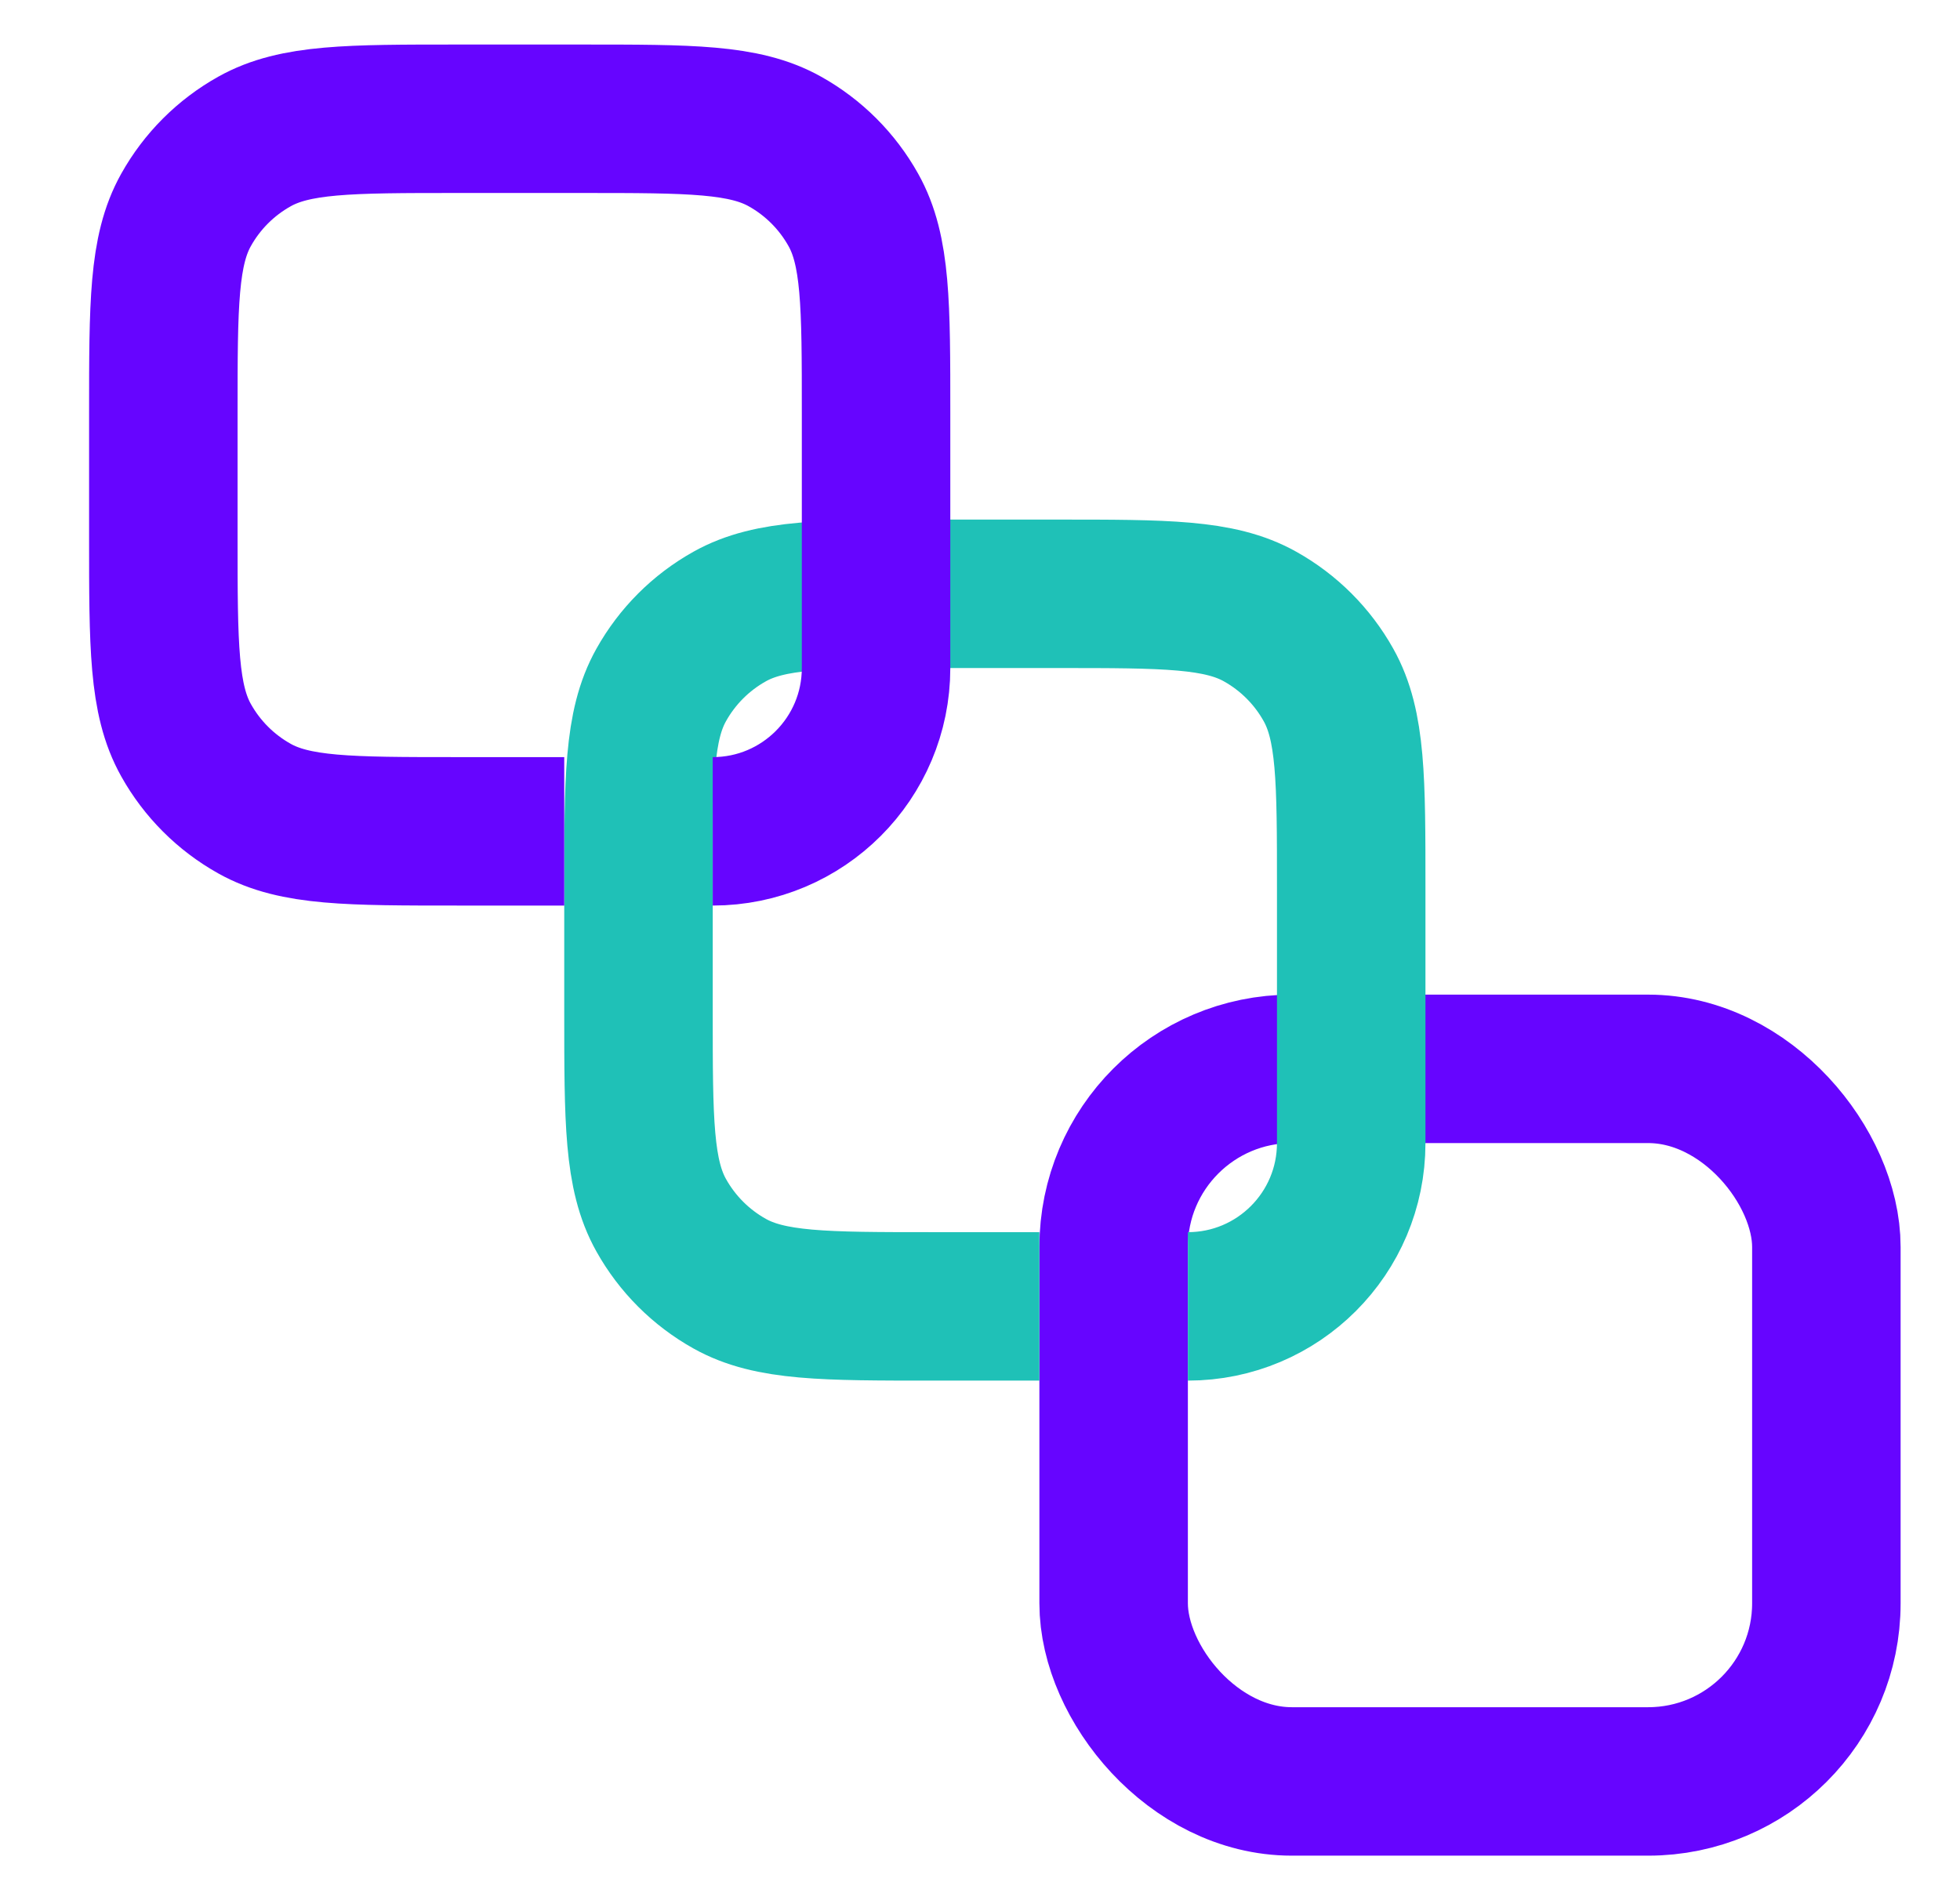
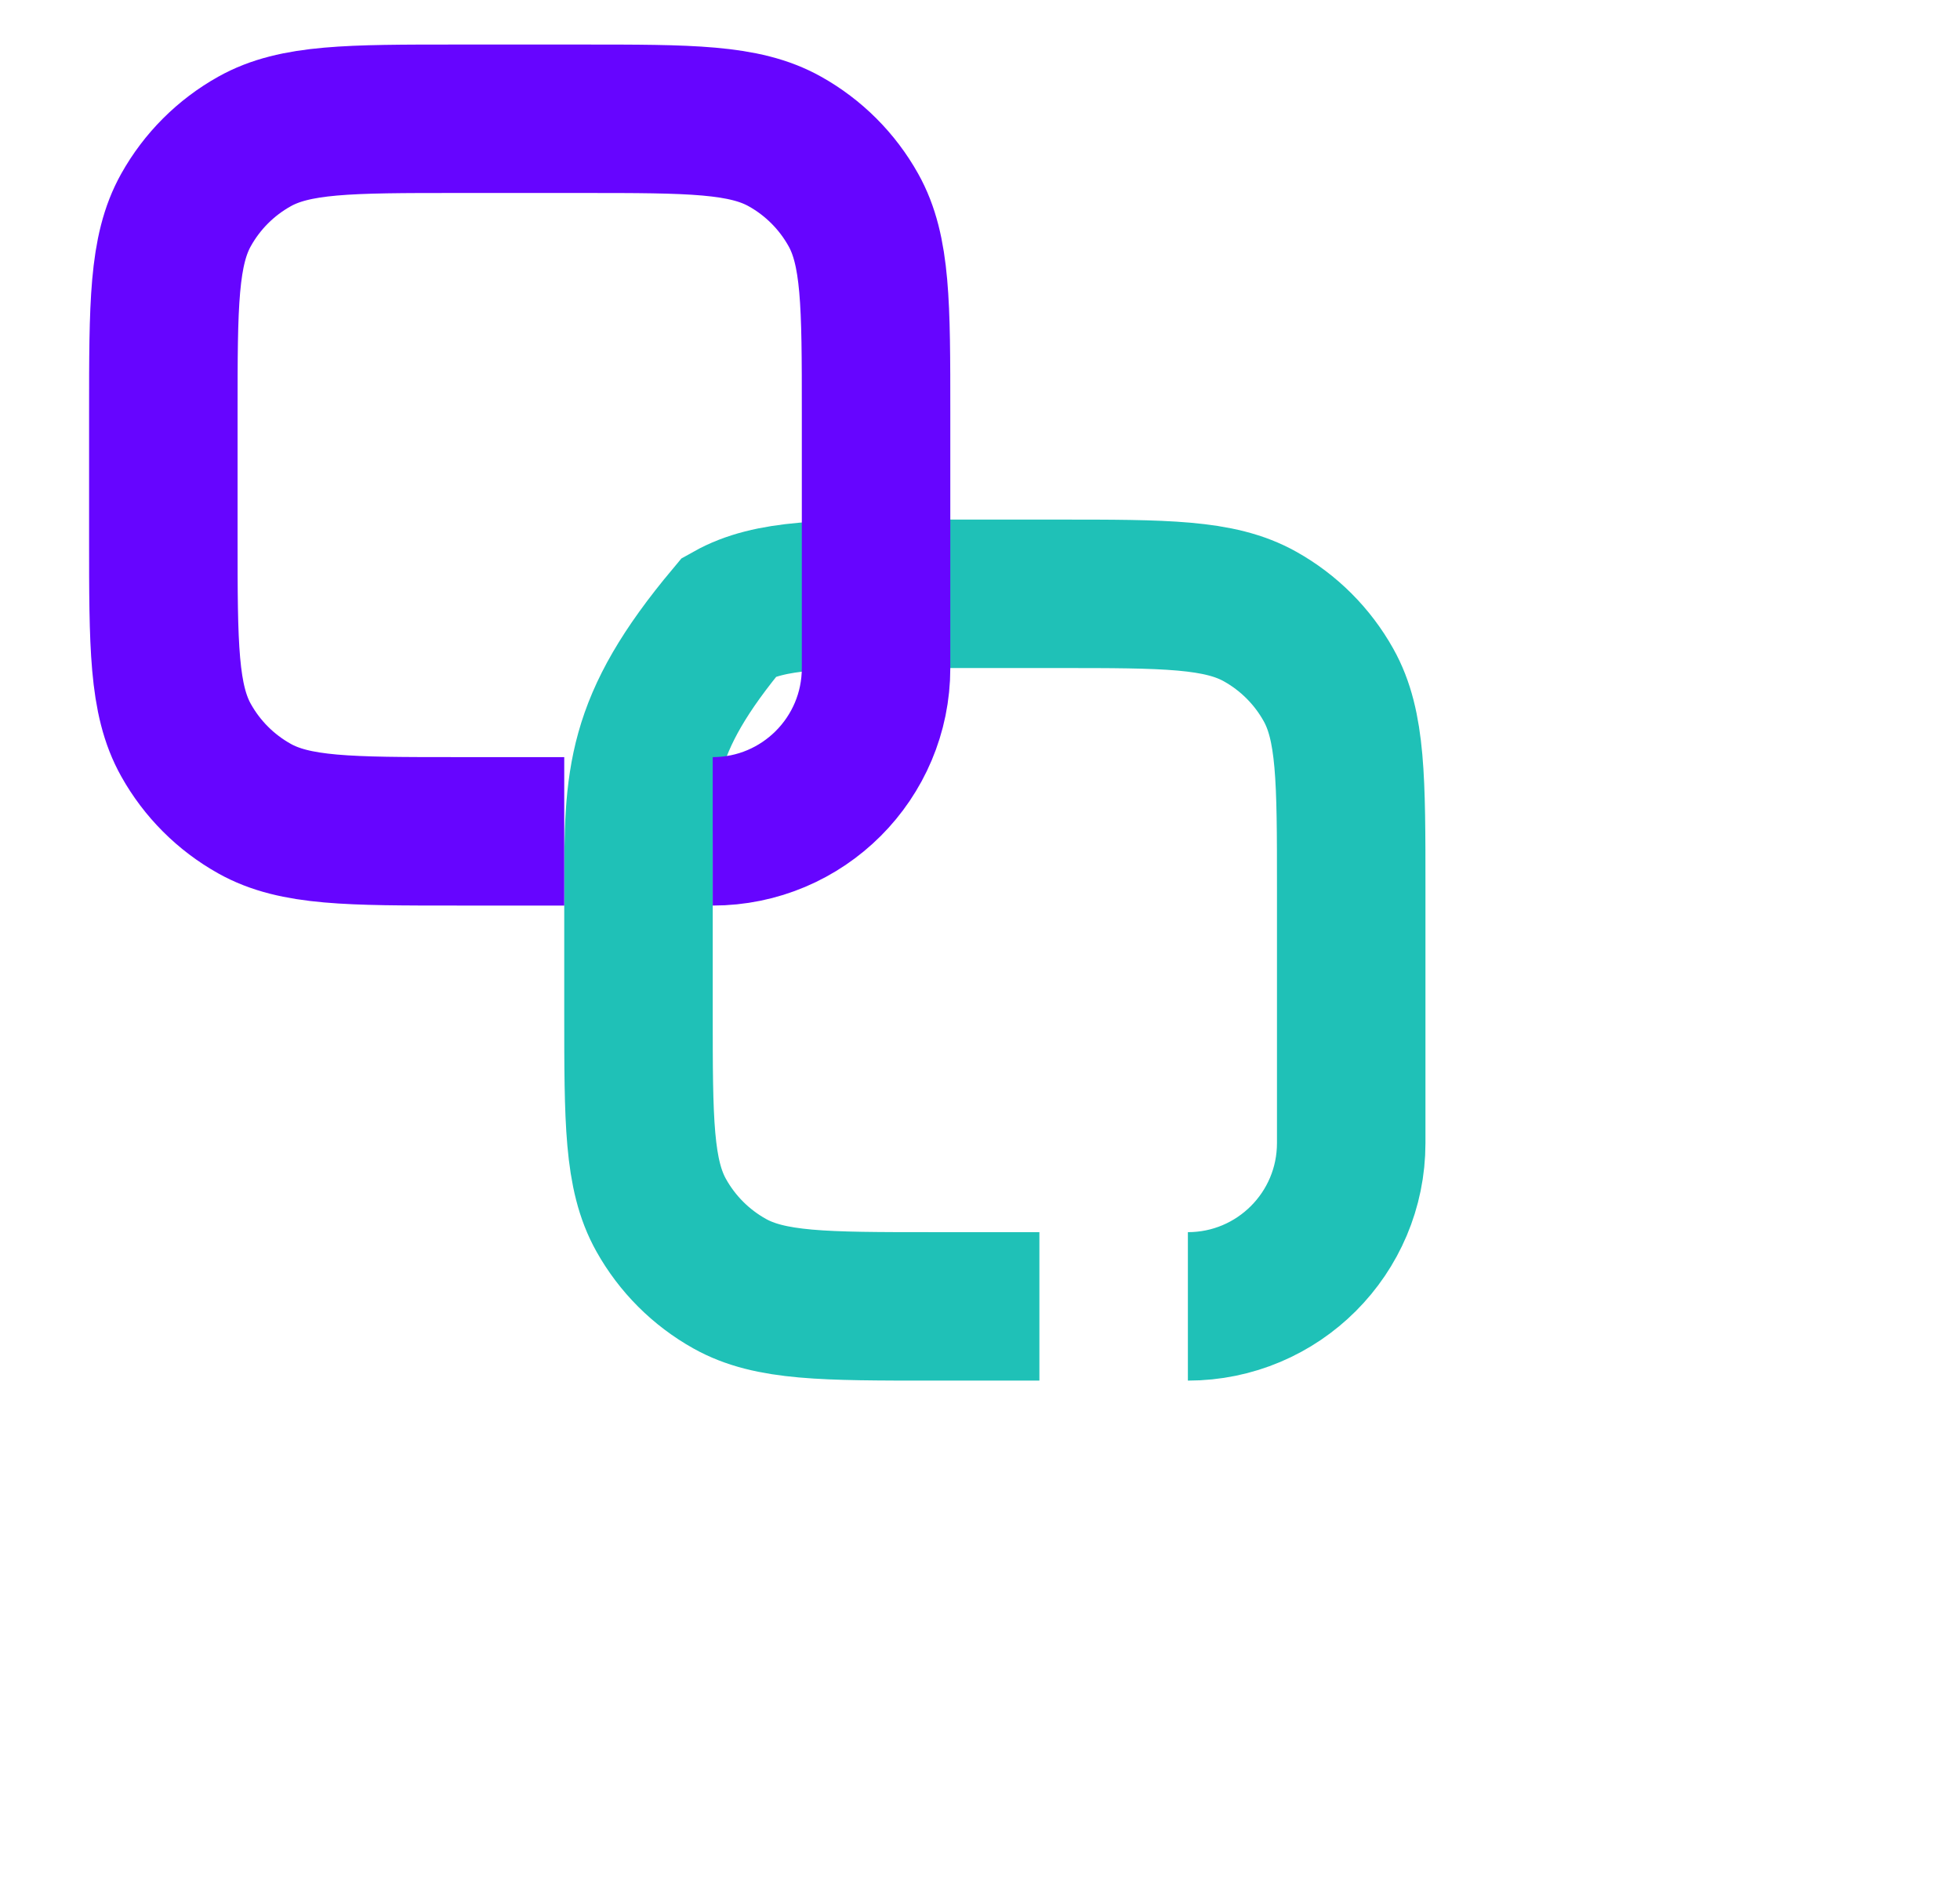
<svg xmlns="http://www.w3.org/2000/svg" width="33" height="32" viewBox="0 0 33 32" fill="none">
-   <rect x="18.75" y="18" width="12" height="12" rx="3" stroke="#6605FF" stroke-width="2.5" />
-   <path d="M20 22V22C21.519 22 22.75 20.769 22.75 19.25V14.95C22.75 13.128 22.75 12.217 22.367 11.534C22.097 11.051 21.699 10.653 21.216 10.383C20.533 10 19.622 10 17.8 10H15.7C13.878 10 12.967 10 12.284 10.383C11.801 10.653 11.403 11.051 11.133 11.534C10.75 12.217 10.75 13.128 10.75 14.95V17.05C10.75 18.872 10.75 19.783 11.133 20.466C11.403 20.949 11.801 21.347 12.284 21.617C12.967 22 13.878 22 15.7 22H17.5" stroke="#1FC1B7" stroke-width="2.5" />
+   <path d="M20 22V22C21.519 22 22.75 20.769 22.75 19.25V14.95C22.75 13.128 22.75 12.217 22.367 11.534C22.097 11.051 21.699 10.653 21.216 10.383C20.533 10 19.622 10 17.8 10H15.7C13.878 10 12.967 10 12.284 10.383C10.75 12.217 10.75 13.128 10.75 14.95V17.05C10.75 18.872 10.75 19.783 11.133 20.466C11.403 20.949 11.801 21.347 12.284 21.617C12.967 22 13.878 22 15.7 22H17.5" stroke="#1FC1B7" stroke-width="2.5" />
  <path d="M12 14V14C13.519 14 14.75 12.769 14.75 11.25V6.95C14.75 5.128 14.75 4.217 14.367 3.534C14.097 3.051 13.699 2.653 13.216 2.383C12.533 2 11.622 2 9.8 2H7.7C5.878 2 4.967 2 4.284 2.383C3.801 2.653 3.403 3.051 3.133 3.534C2.75 4.217 2.75 5.128 2.75 6.95V9.05C2.75 10.872 2.75 11.783 3.133 12.466C3.403 12.949 3.801 13.347 4.284 13.617C4.967 14 5.878 14 7.7 14H9.5" stroke="#6605FF" stroke-width="2.5" />
</svg>